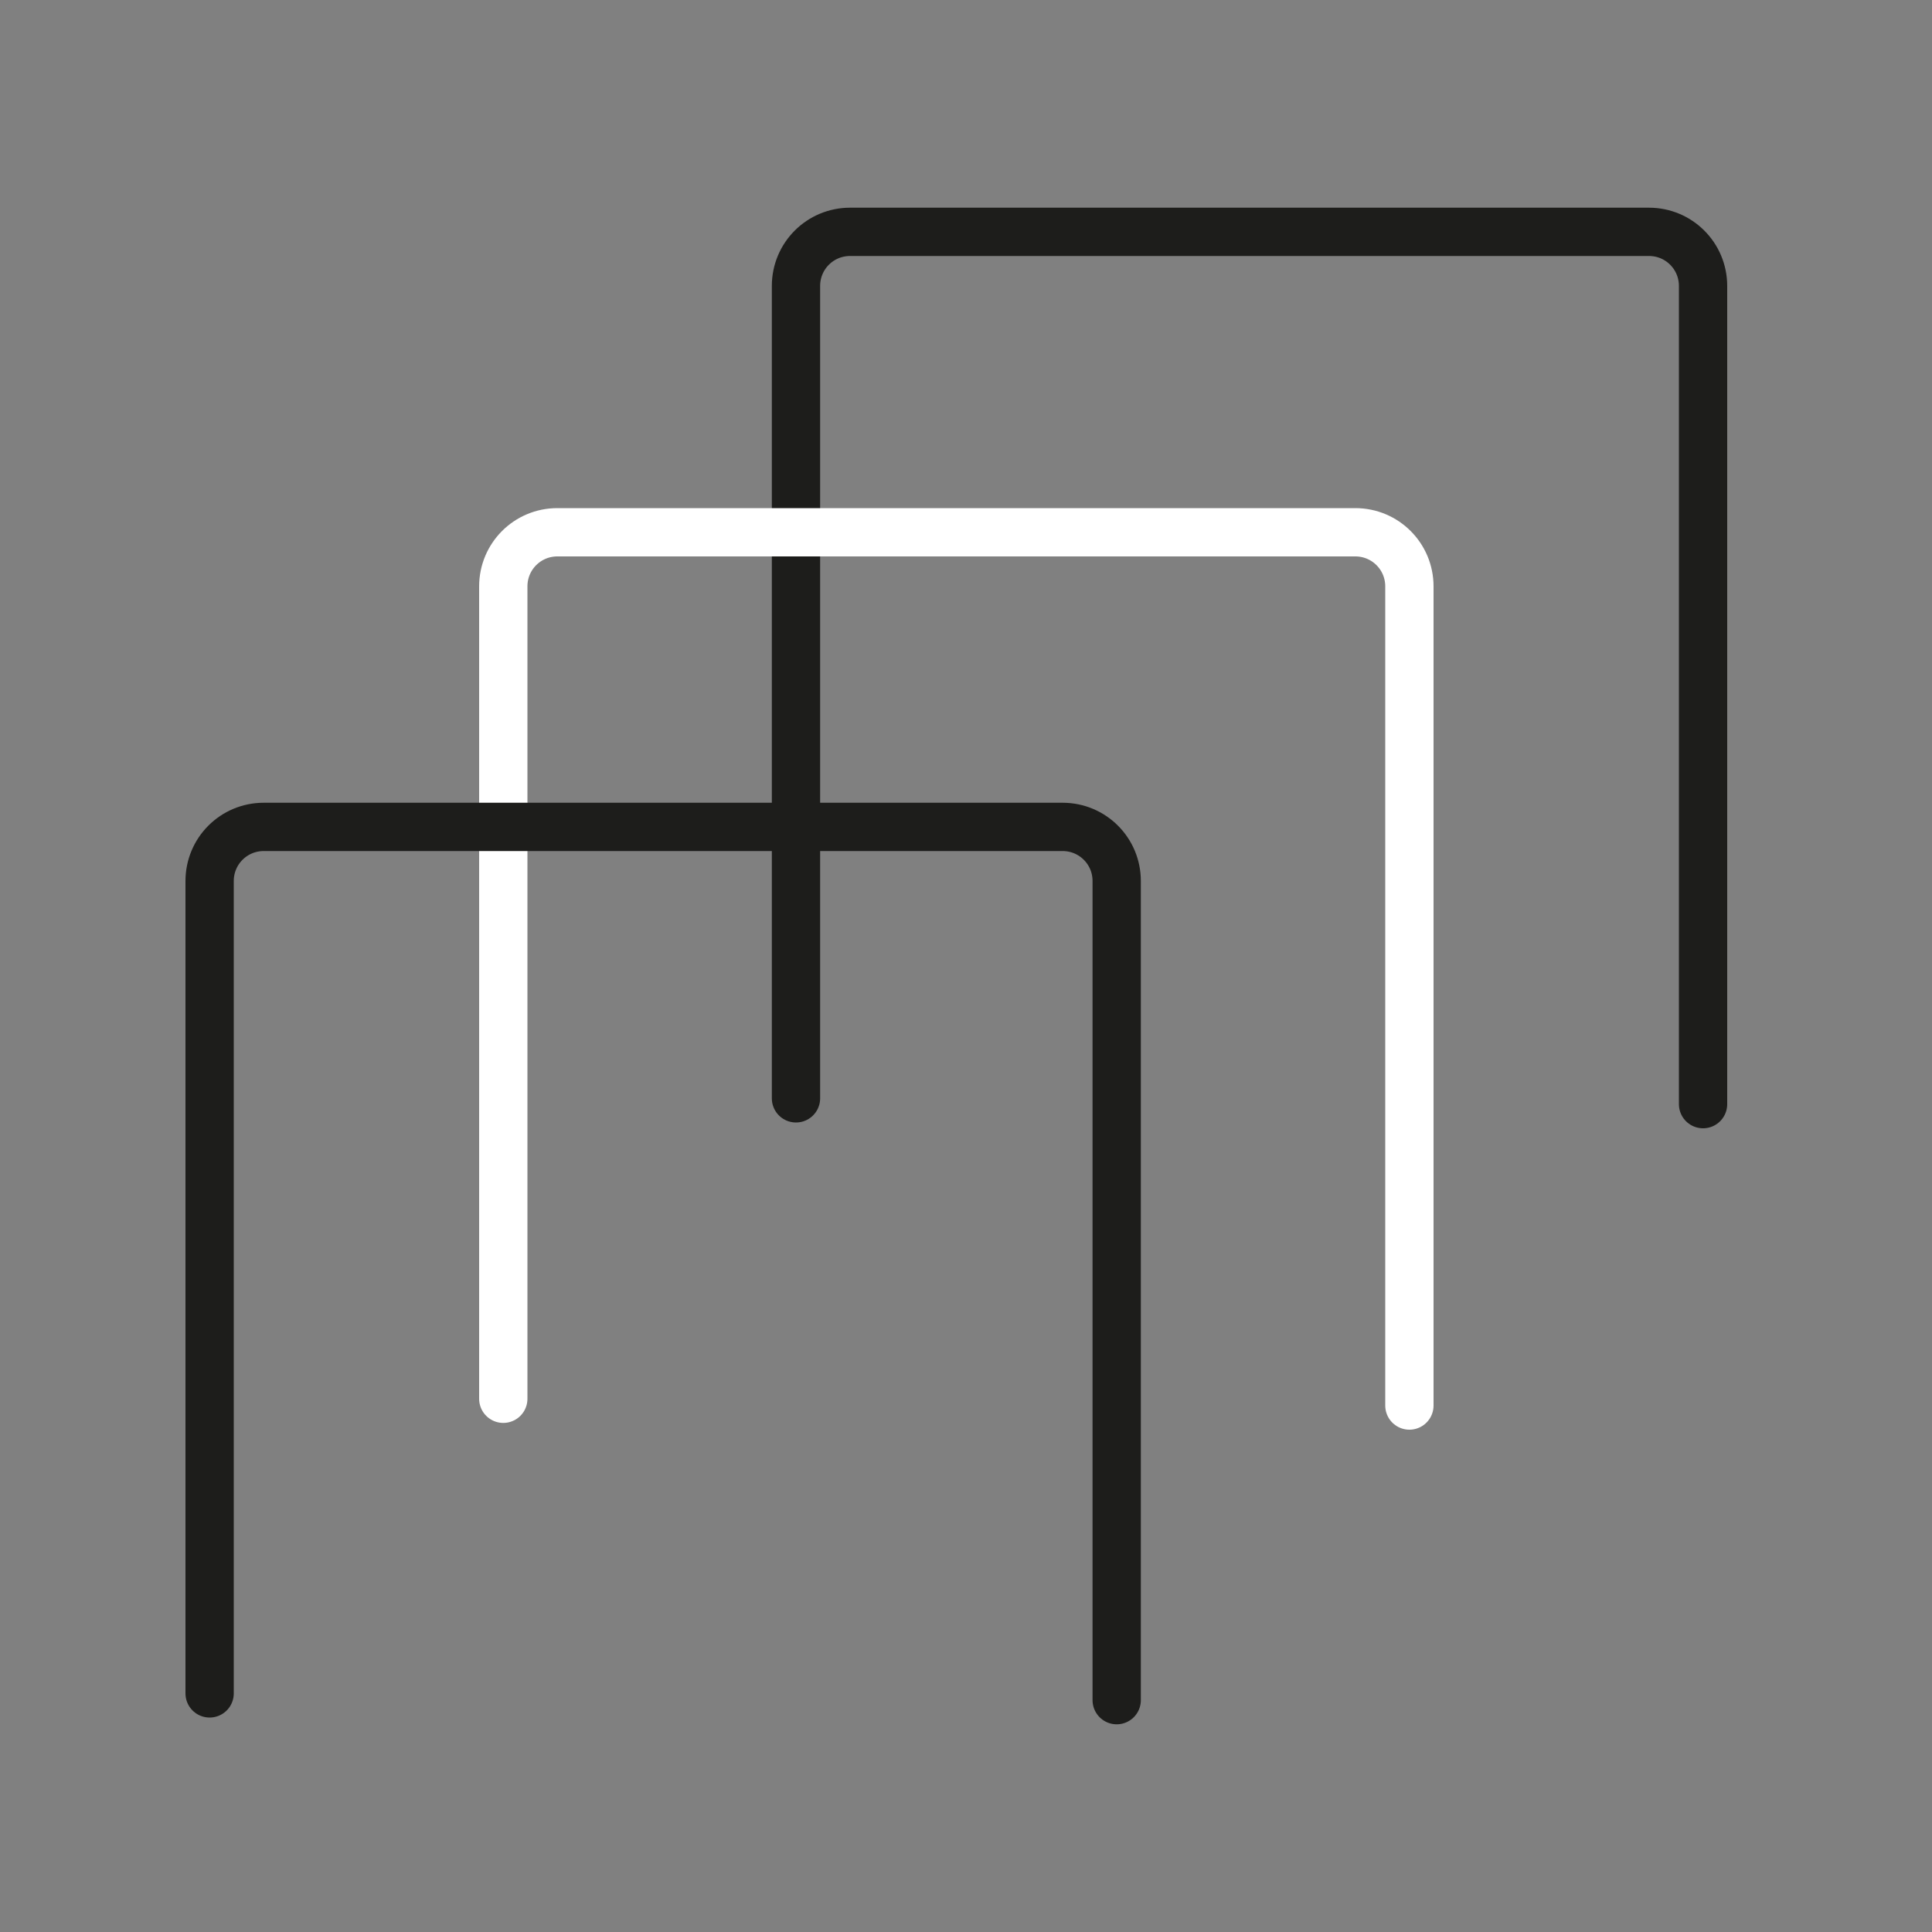
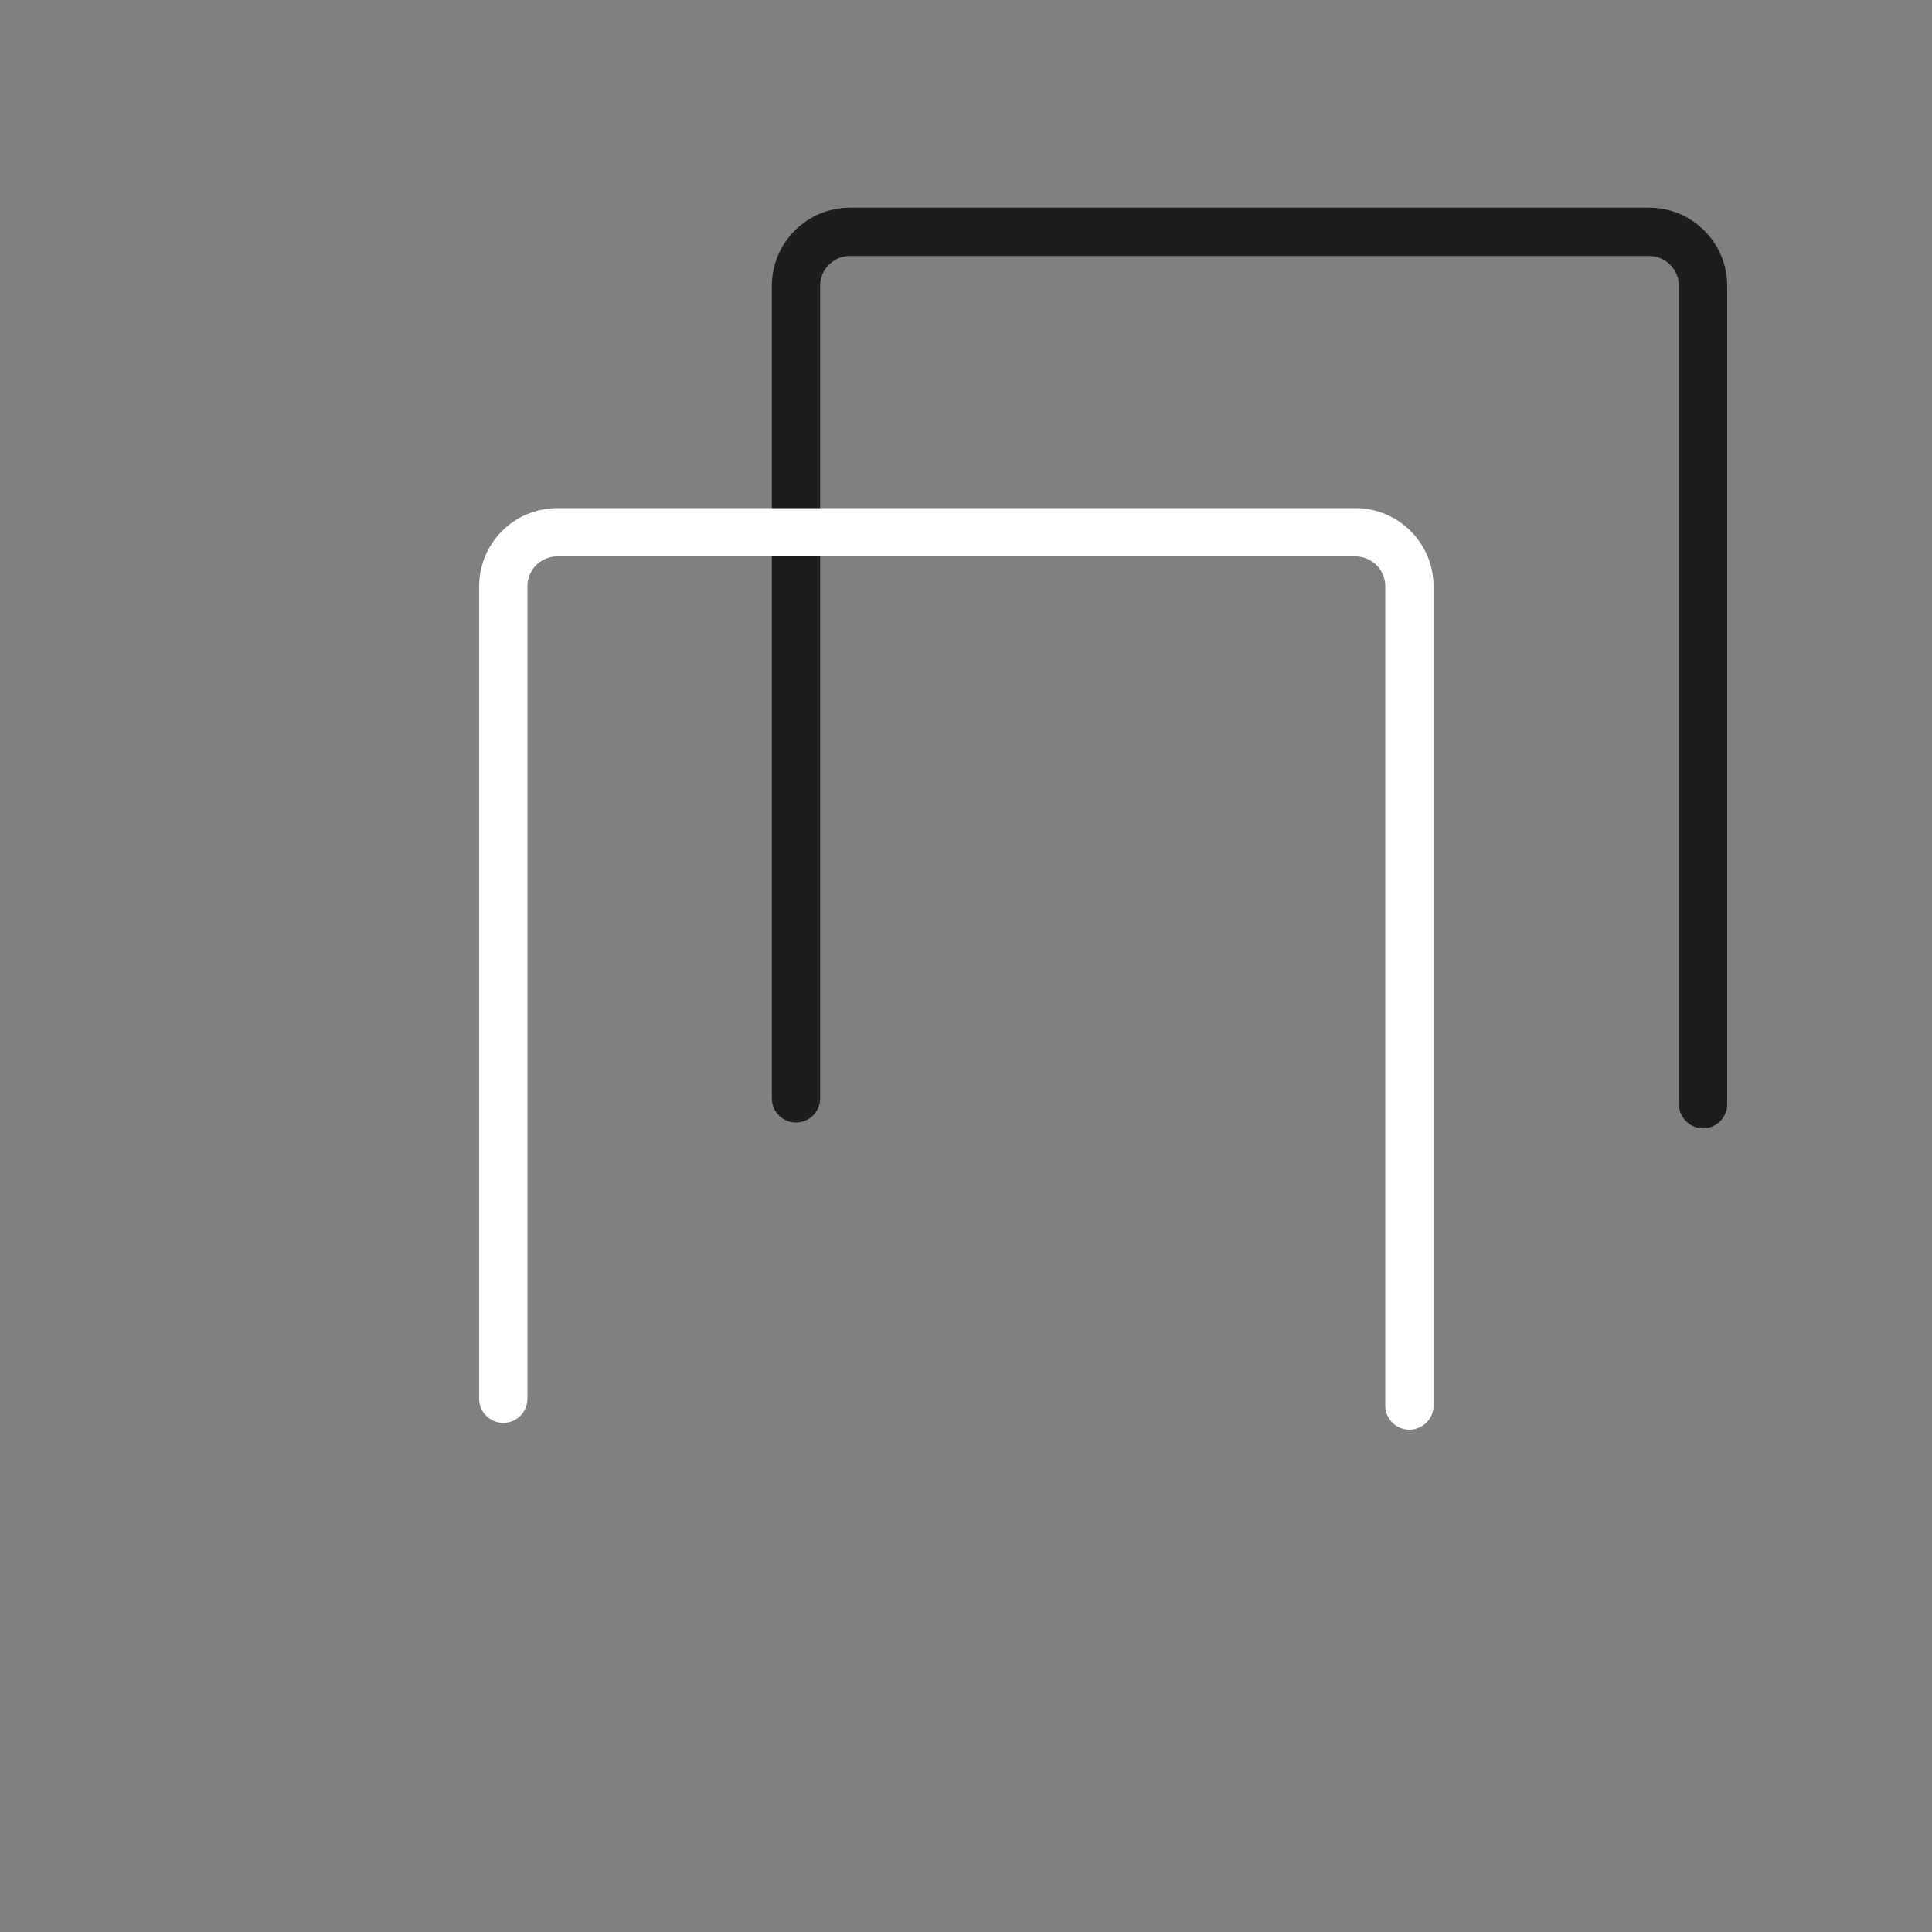
<svg xmlns="http://www.w3.org/2000/svg" version="1.1" id="Laag_1" x="0px" y="0px" viewBox="0 0 200 200" style="enable-background:new 0 0 200 200;" xml:space="preserve">
  <rect x="0" y="0" width="200" height="200" fill="#808080" stroke="none" />
  <style type="text/css">
	.st0{fill:none;stroke:#1D1D1B;stroke-width:5;stroke-linecap:round;stroke-linejoin:round;stroke-miterlimit:10;}
	.st1{fill:none;stroke:#FFFFFF;stroke-width:5;stroke-linecap:round;stroke-linejoin:round;stroke-miterlimit:10;}
</style>
  <path class="st0" d="M176.3,114.3V29.6c0-3.1-2.5-5.6-5.6-5.6H88c-3.1,0-5.6,2.5-5.6,5.6v84.1" />
  <path class="st1" d="M145.9,145.5V60.7c0-3.1-2.5-5.6-5.6-5.6H57.7c-3.1,0-5.6,2.5-5.6,5.6v84.1" />
-   <path class="st0" d="M115.6,176V91.2c0-3.1-2.5-5.6-5.6-5.6H27.3c-3.1,0-5.6,2.5-5.6,5.6v84.1" />
</svg>